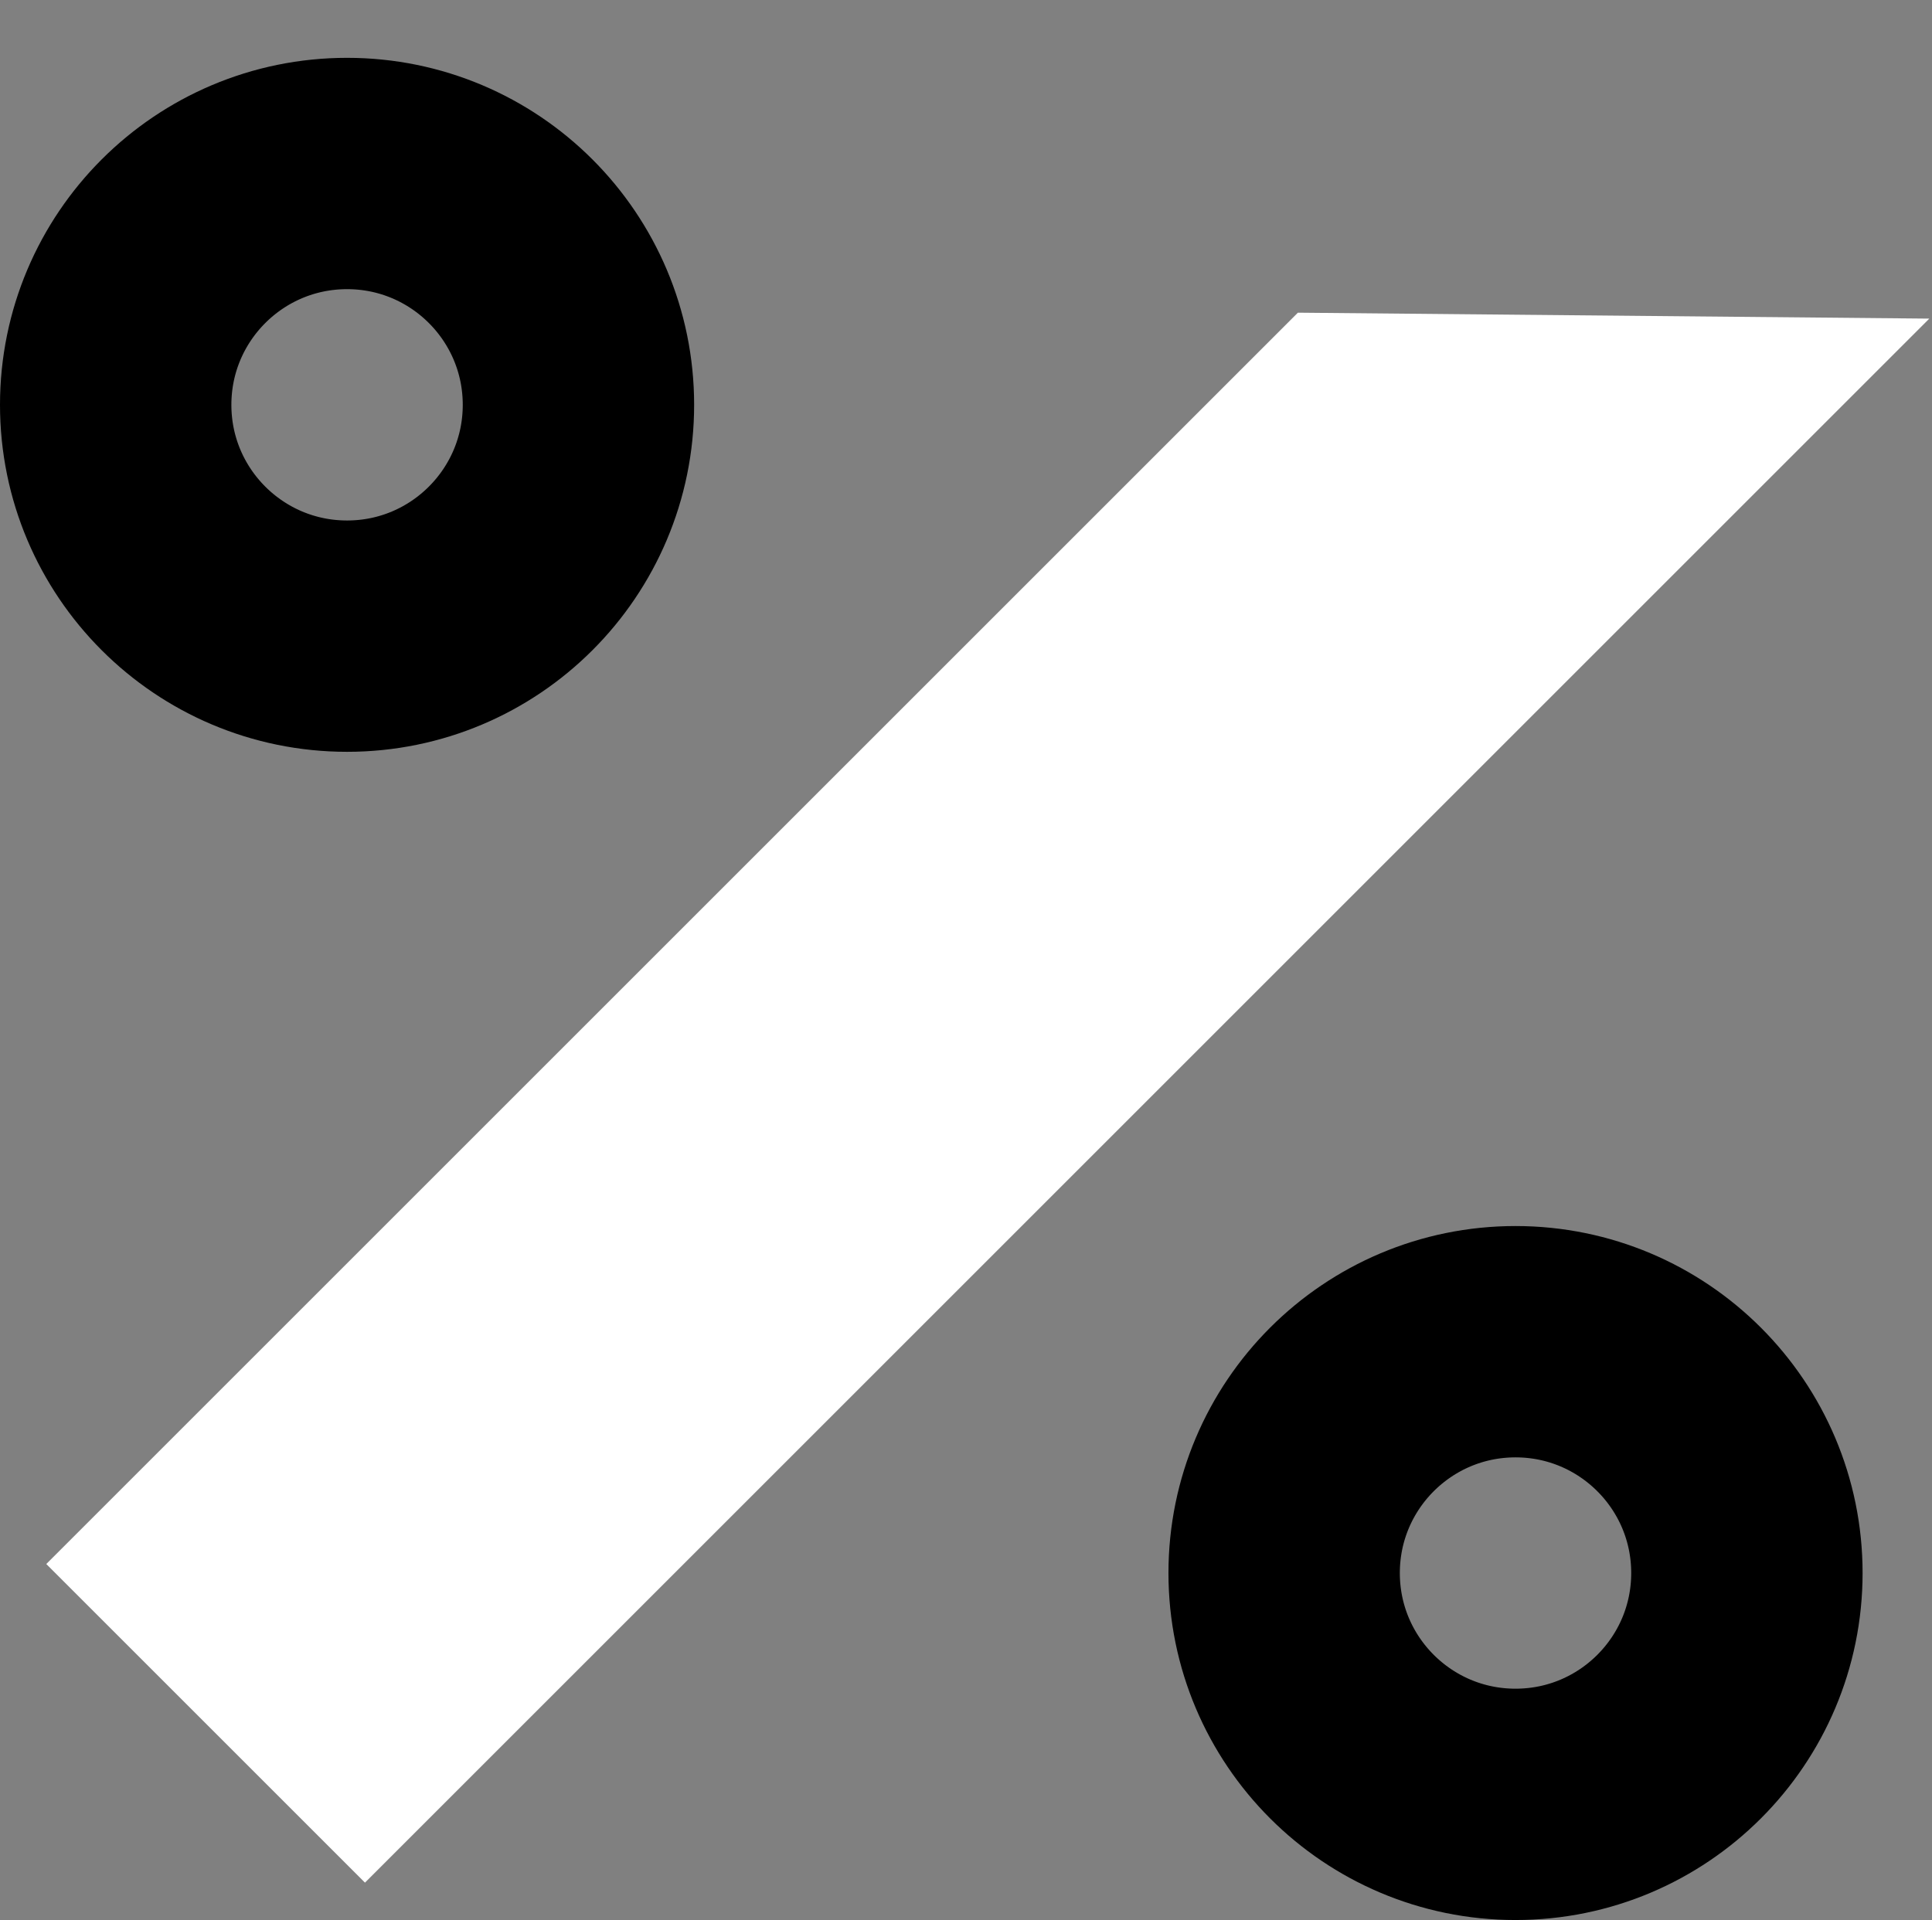
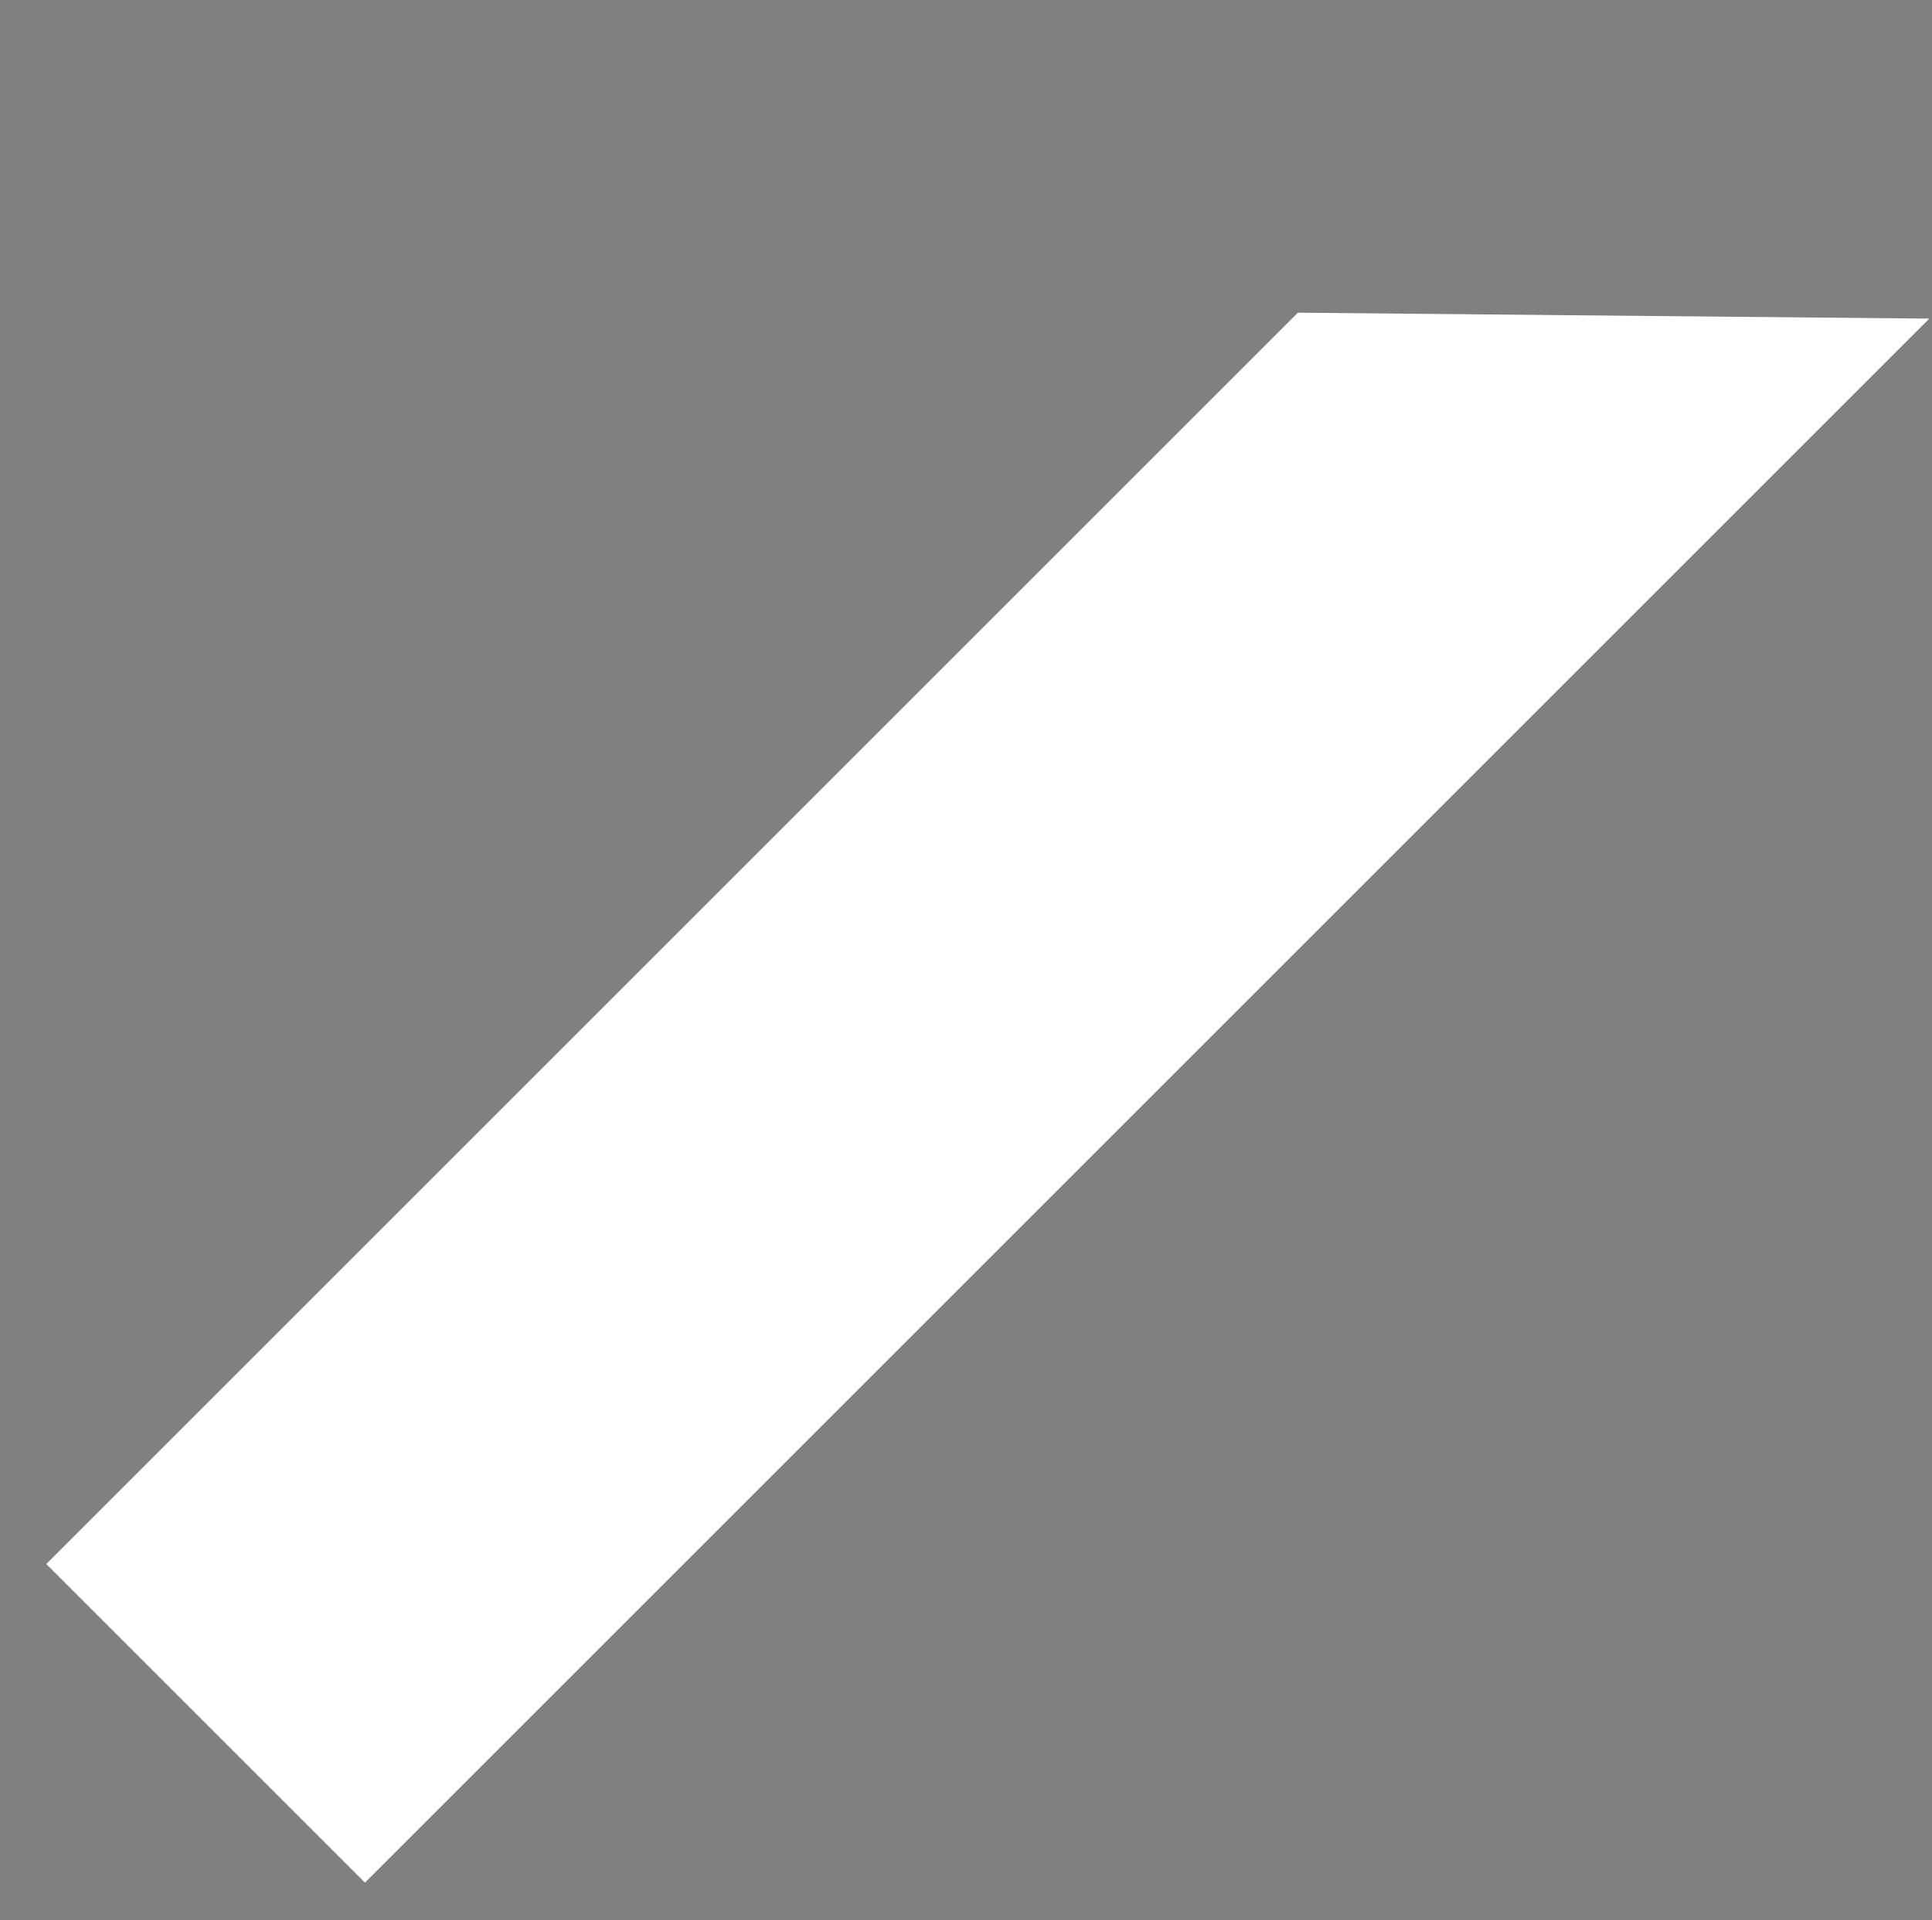
<svg xmlns="http://www.w3.org/2000/svg" width="167" height="166" viewBox="0 0 167 166" fill="none">
  <rect x="0" y="0" width="167" height="166" fill="#808080" stroke="none" />
-   <path d="M112.187 27.034L4 135.221L31.547 162.768L166.768 27.547L112.187 27.034Z" fill="white" style="fill:white;fill:white;fill-opacity:1;" />
-   <circle cx="30" cy="35" r="20" stroke="#FFC13E" style="stroke:#FFC13E;stroke:color(display-p3 1 0.757 0.243);stroke-opacity:1;" stroke-width="20" />
-   <circle cx="131" cy="136" r="20" stroke="#FFC13E" style="stroke:#FFC13E;stroke:color(display-p3 1 0.757 0.243);stroke-opacity:1;" stroke-width="20" />
+   <path d="M112.187 27.034L4 135.221L31.547 162.768L166.768 27.547Z" fill="white" style="fill:white;fill:white;fill-opacity:1;" />
</svg>